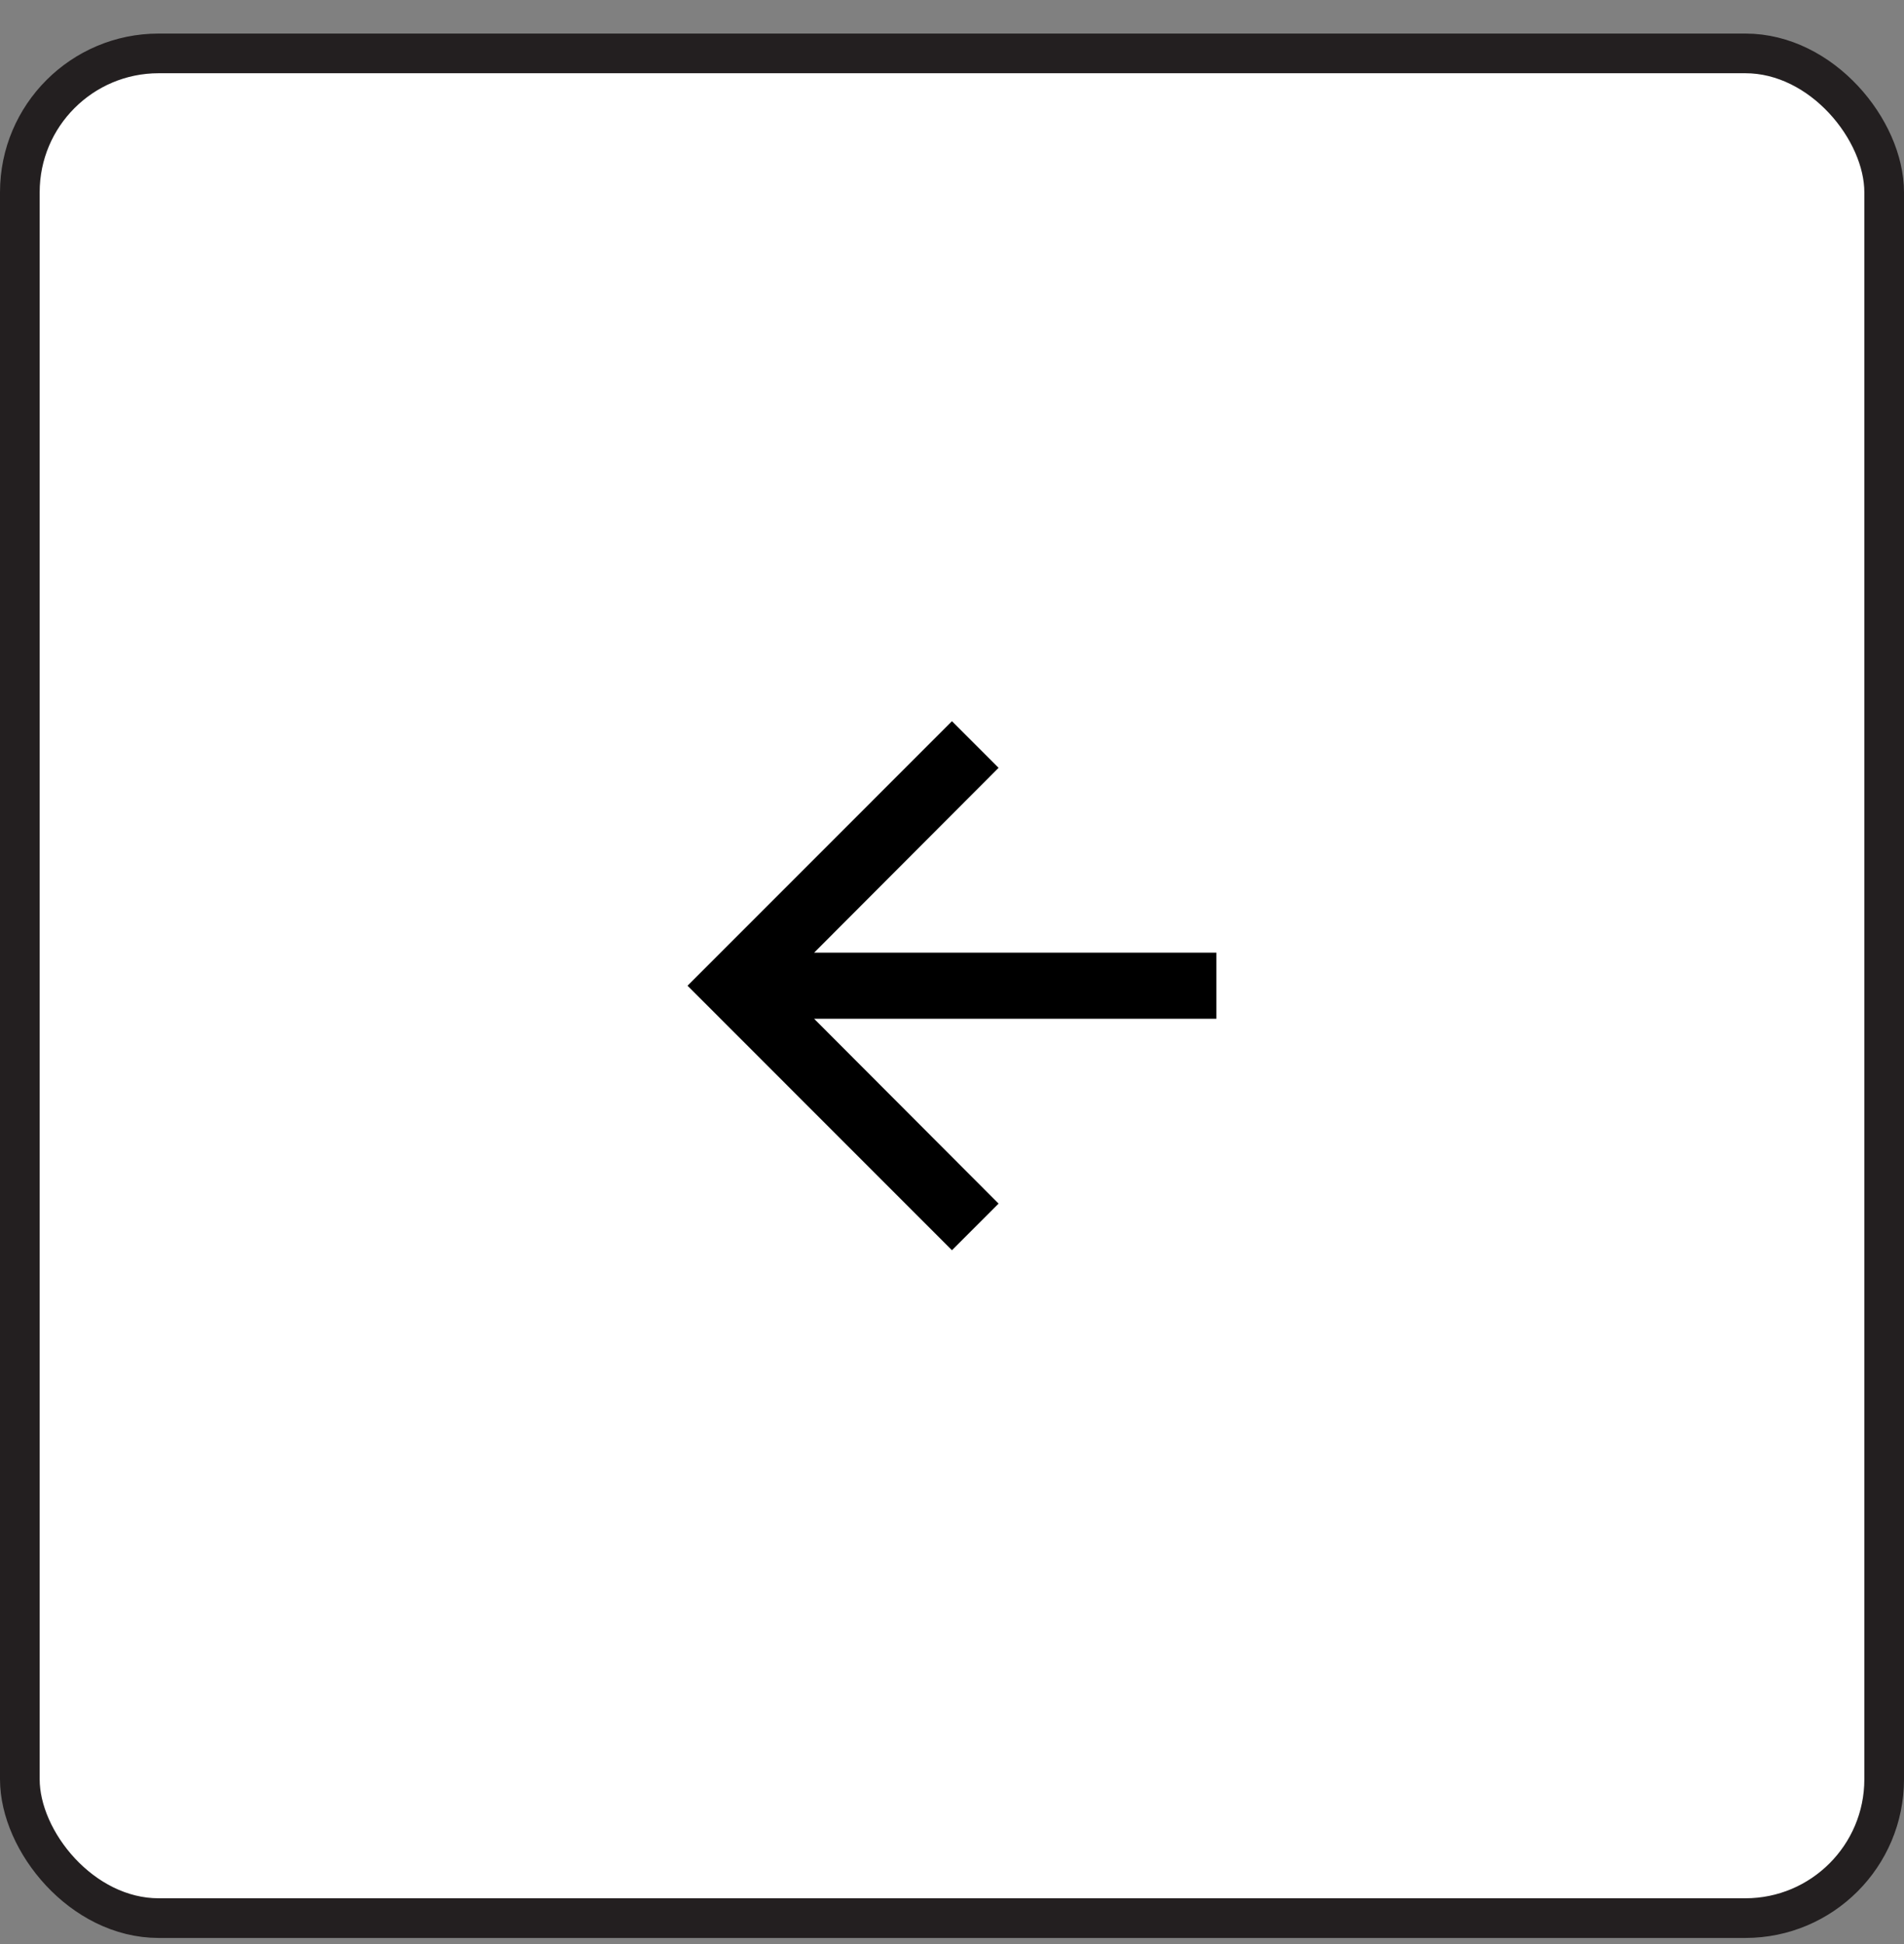
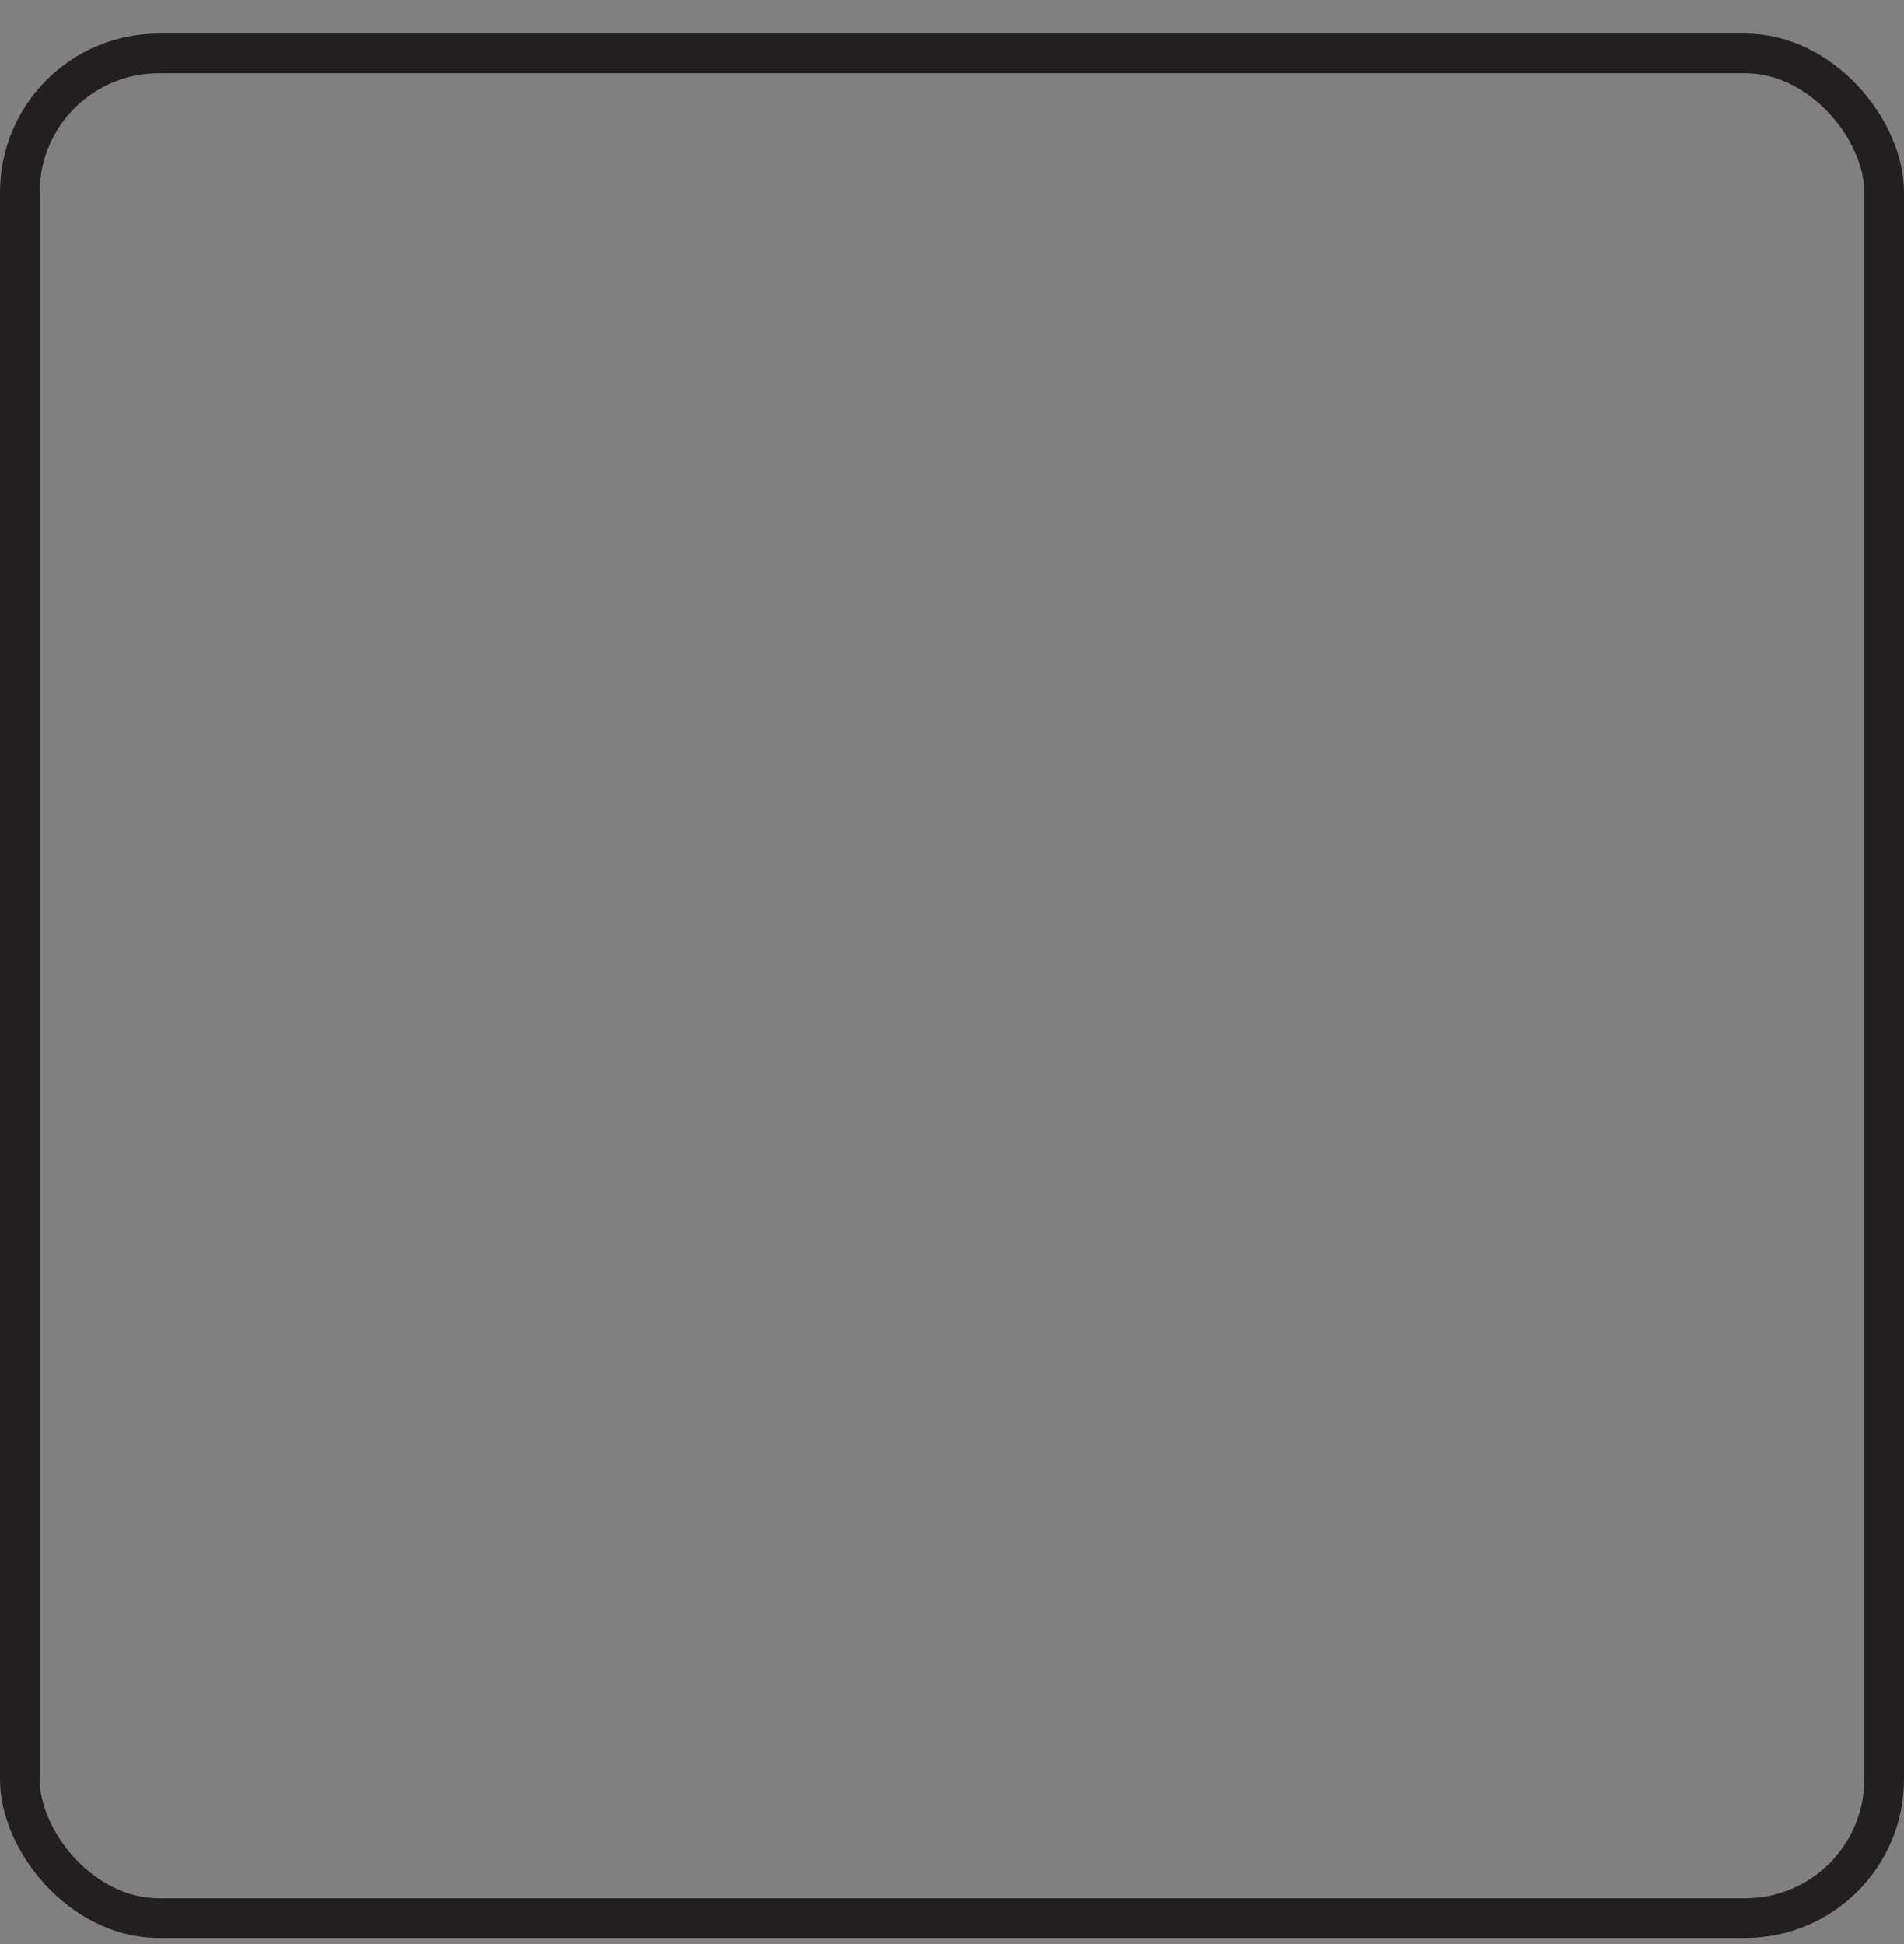
<svg xmlns="http://www.w3.org/2000/svg" width="48" height="49" viewBox="0 0 48 49" fill="none">
  <rect x="0" y="0" width="48" height="49" fill="#808080" stroke="none" />
-   <rect x="47.5" y="48.346" width="47" height="47" rx="3.5" transform="rotate(-180 47.5 48.346)" fill="white" />
  <rect x="47.5" y="48.346" width="47" height="47" rx="3.5" transform="rotate(-180 47.5 48.346)" stroke="#231F20" />
-   <path d="M23.999 31.512L25.174 30.337L20.524 25.678L30.666 25.678L30.666 24.012L20.524 24.012L25.174 19.353L23.999 18.178L17.333 24.845L23.999 31.512Z" fill="black" />
</svg>